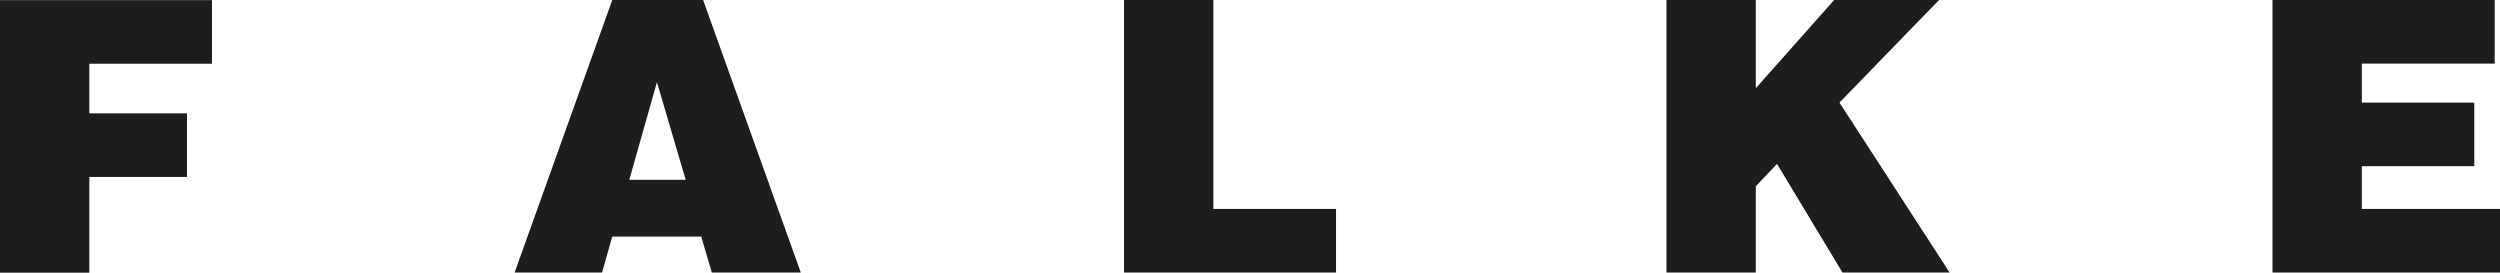
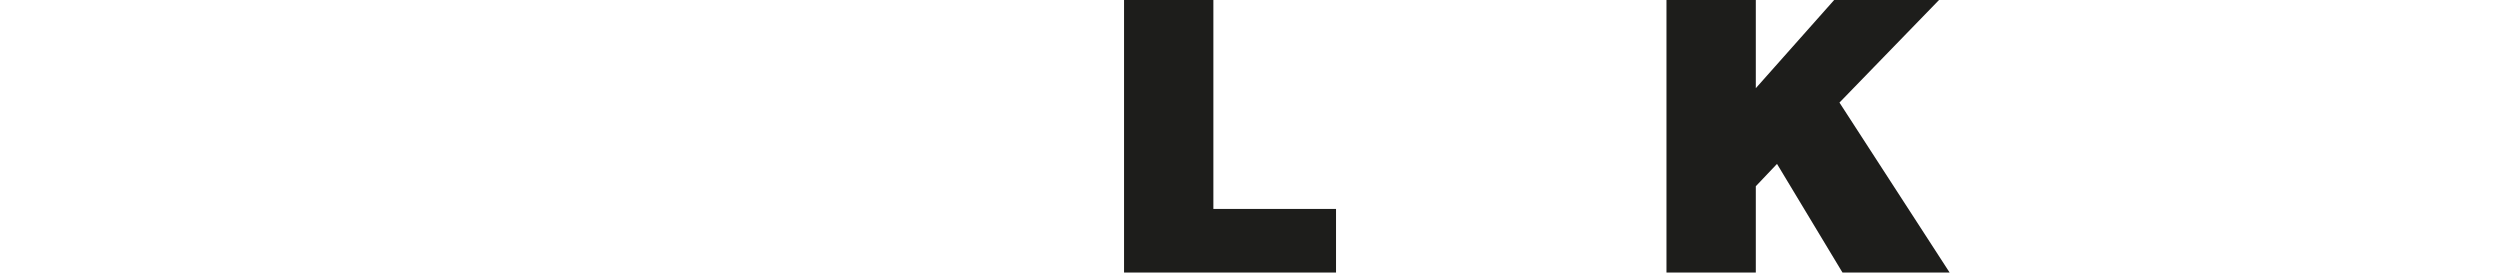
<svg xmlns="http://www.w3.org/2000/svg" id="Calque_1" data-name="Calque 1" viewBox="0 0 259.194 28.271">
  <defs>
    <style>.cls-1{fill:#1d1d1b;}</style>
  </defs>
  <title>FALKE</title>
-   <polygon class="cls-1" points="0 28.271 0 0.014 21.977 0.014 21.977 6.608 9.262 6.608 9.262 11.749 19.387 11.749 19.387 18.342 9.262 18.342 9.262 28.271 0 28.271" />
-   <path class="cls-1" d="M141.775,154.723h-5.848l2.865-10.126Zm-8.673,9.615,1.059-3.728h9.223l1.1,3.728h9.223L143.58,136.081h-9.419l-10.125,28.257Z" transform="translate(-70.683 -136.081)" />
  <polygon class="cls-1" points="116.538 28.257 116.538 0 125.8 0 125.8 21.664 138.516 21.664 138.516 28.257 116.538 28.257" />
  <polygon class="cls-1" points="172.776 0 182.038 0 182.038 9.144 190.162 0 201.034 0 190.711 10.635 202.133 28.257 191.025 28.257 184.236 16.993 182.038 19.309 182.038 28.257 172.776 28.257 172.776 0" />
-   <polygon class="cls-1" points="235.608 28.257 235.608 0 258.645 0 258.645 6.593 244.871 6.593 244.871 10.636 256.527 10.636 256.527 17.229 244.871 17.229 244.871 21.664 259.194 21.664 259.194 28.257 235.608 28.257" />
</svg>